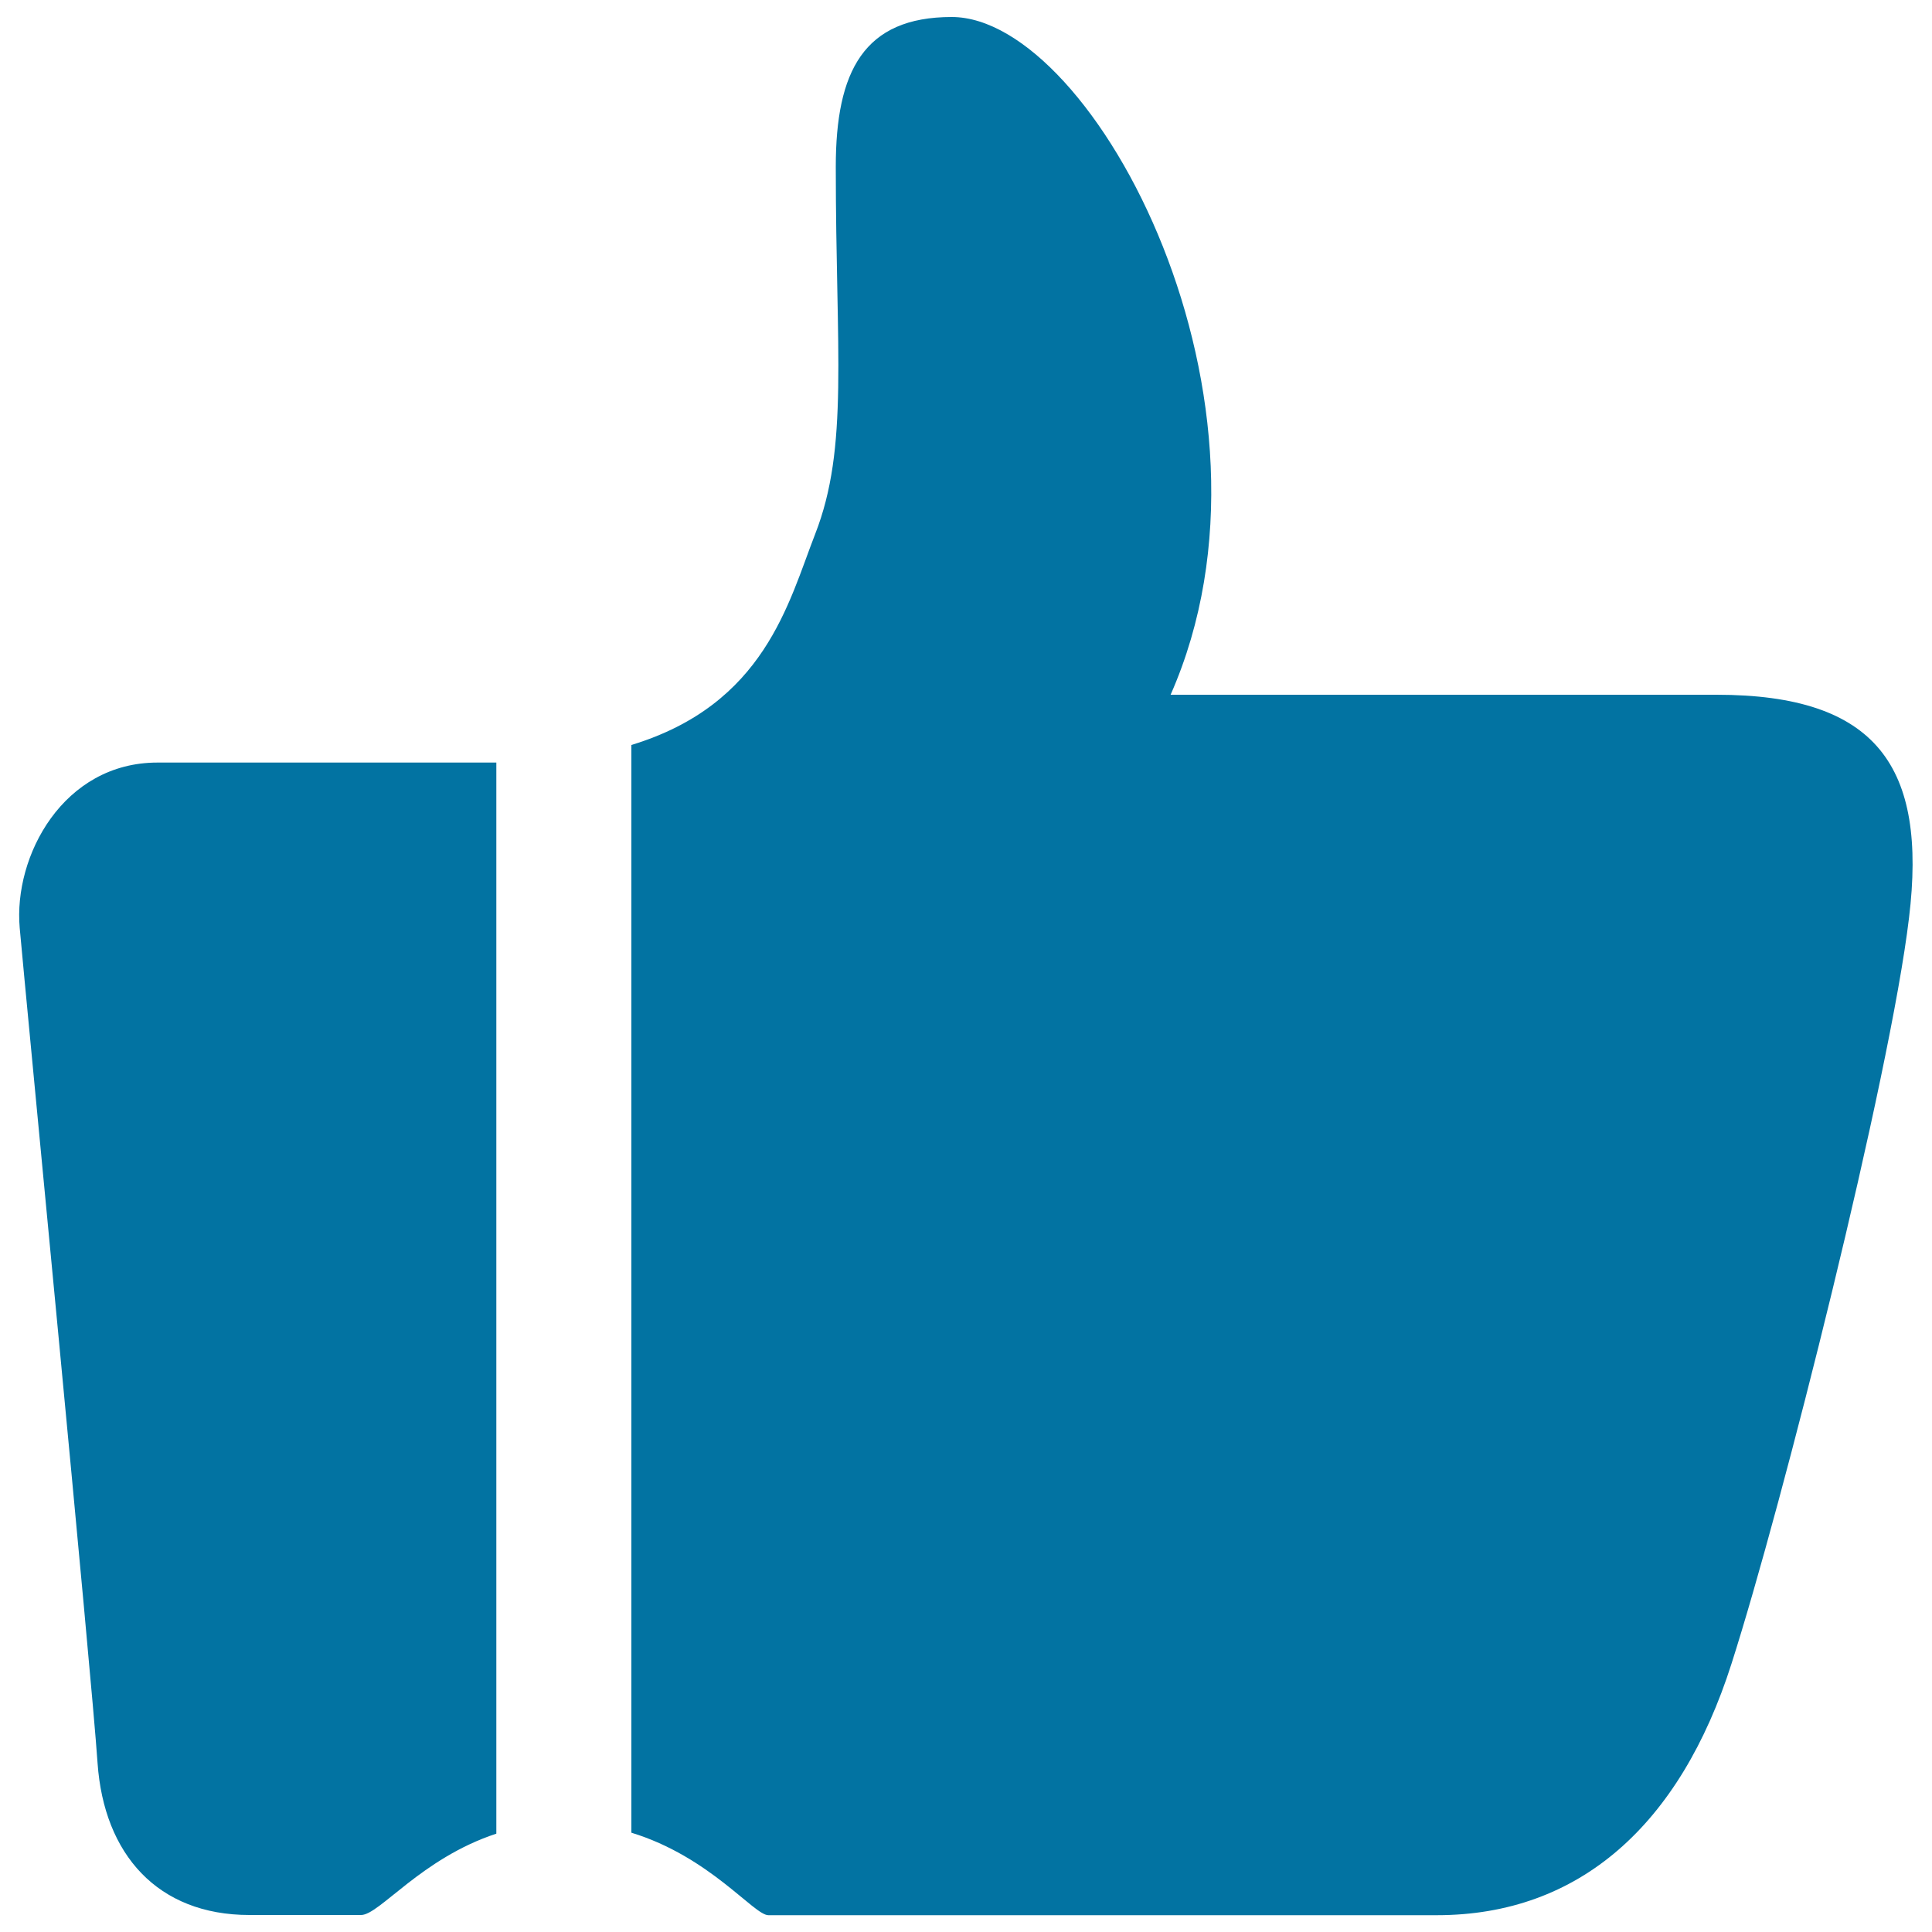
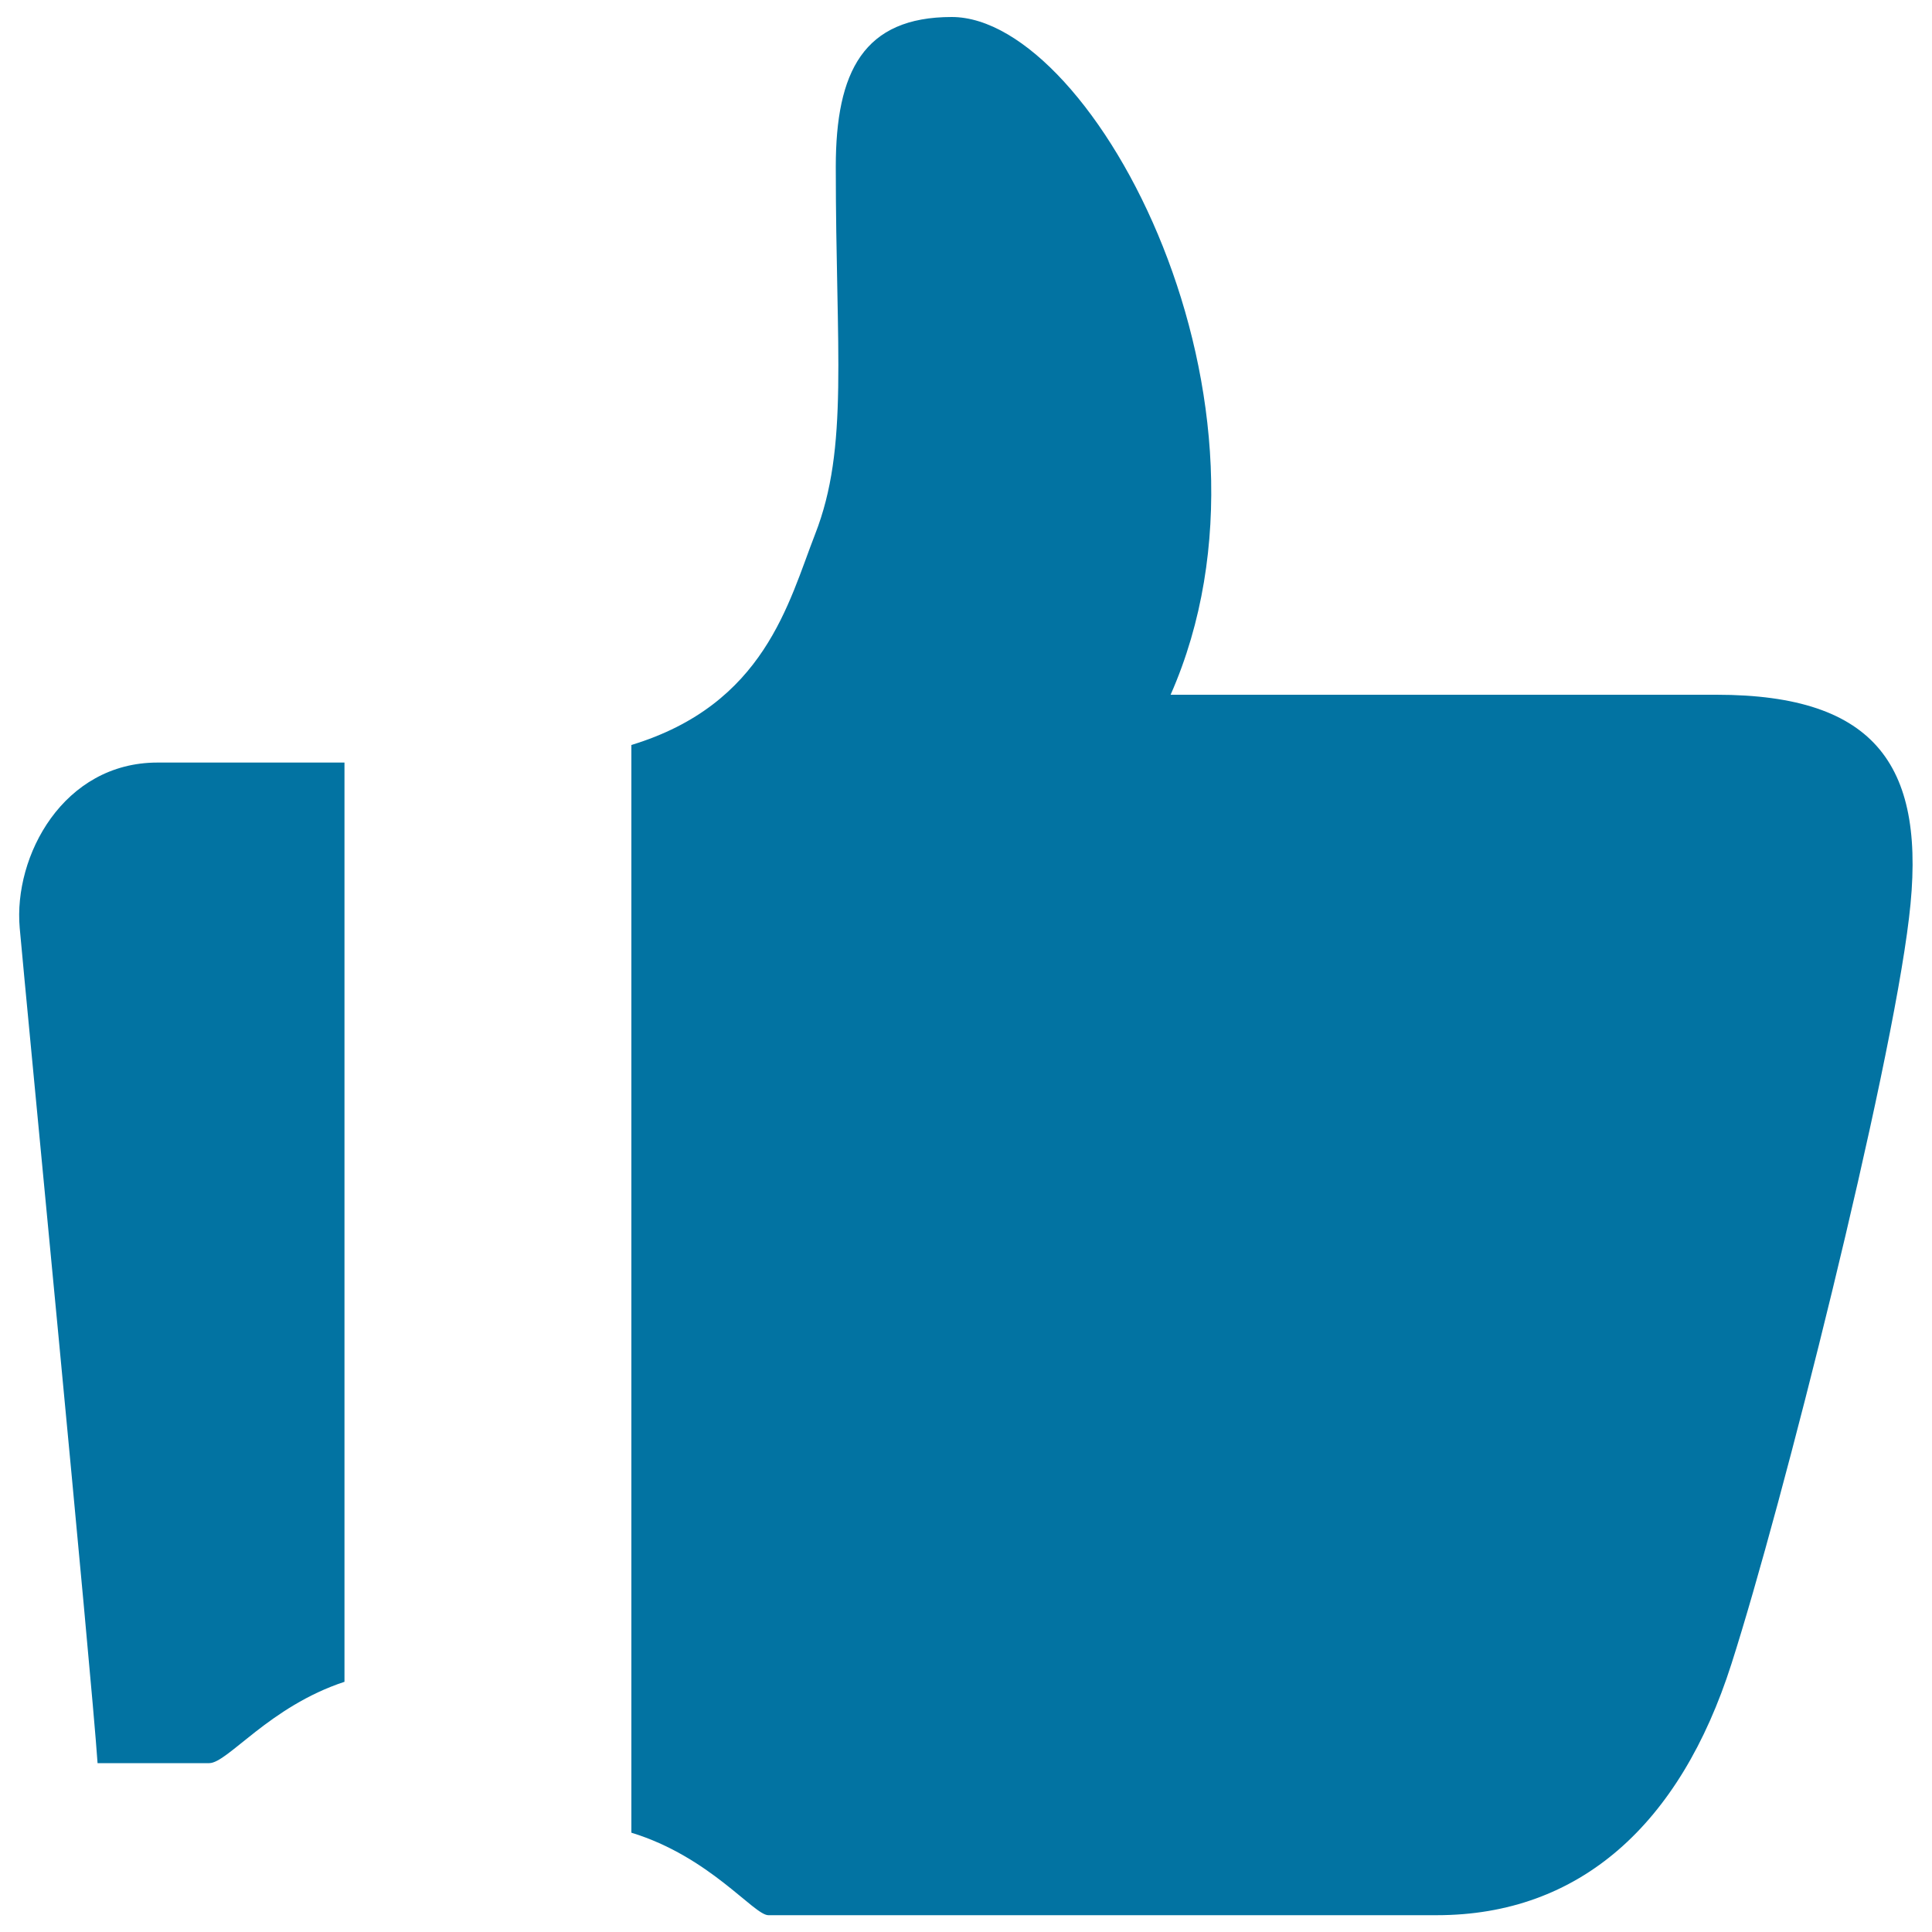
<svg xmlns="http://www.w3.org/2000/svg" viewBox="0 0 1000 1000" style="fill:#0273a2">
  <title>Praise (New) SVG icon</title>
-   <path d="M81.5,394.7c-48.7,0-74.6,48.3-71.3,85.6c3.3,37.3,37.1,385.1,40.3,432.3c3.3,47.2,31.1,78.6,78.6,78.6c0,0,38.6,0,57.8,0c9.5,0,31.1-29.3,70-42.1V394.7c0,0,0,0,0,0C164.2,394.7,81.5,394.7,81.5,394.7z M888.5,359.6c0,0-131.6,0-282.6,0C672.4,208.9,566.6,8.8,492.6,8.8c-45.6,0-60,28.2-60,77.5c0,95.9,6.9,145.2-10.7,190.2c-13.8,35.4-26,88.1-95.1,109.1v563c40.6,12.4,63.4,42.7,70.9,42.7c149,0,346,0,346,0c73.8,0,125.9-46.8,152.5-130.1c26.4-82.5,82.1-303.8,91.9-386.1C997.6,396.9,971.5,359.6,888.5,359.6z" />
+   <path d="M81.5,394.7c-48.7,0-74.6,48.3-71.3,85.6c3.3,37.3,37.1,385.1,40.3,432.3c0,0,38.6,0,57.8,0c9.5,0,31.1-29.3,70-42.1V394.7c0,0,0,0,0,0C164.2,394.7,81.5,394.7,81.5,394.7z M888.5,359.6c0,0-131.6,0-282.6,0C672.4,208.9,566.6,8.8,492.6,8.8c-45.6,0-60,28.2-60,77.5c0,95.9,6.9,145.2-10.7,190.2c-13.8,35.4-26,88.1-95.1,109.1v563c40.6,12.4,63.4,42.7,70.9,42.7c149,0,346,0,346,0c73.8,0,125.9-46.8,152.5-130.1c26.4-82.5,82.1-303.8,91.9-386.1C997.6,396.9,971.5,359.6,888.5,359.6z" />
</svg>